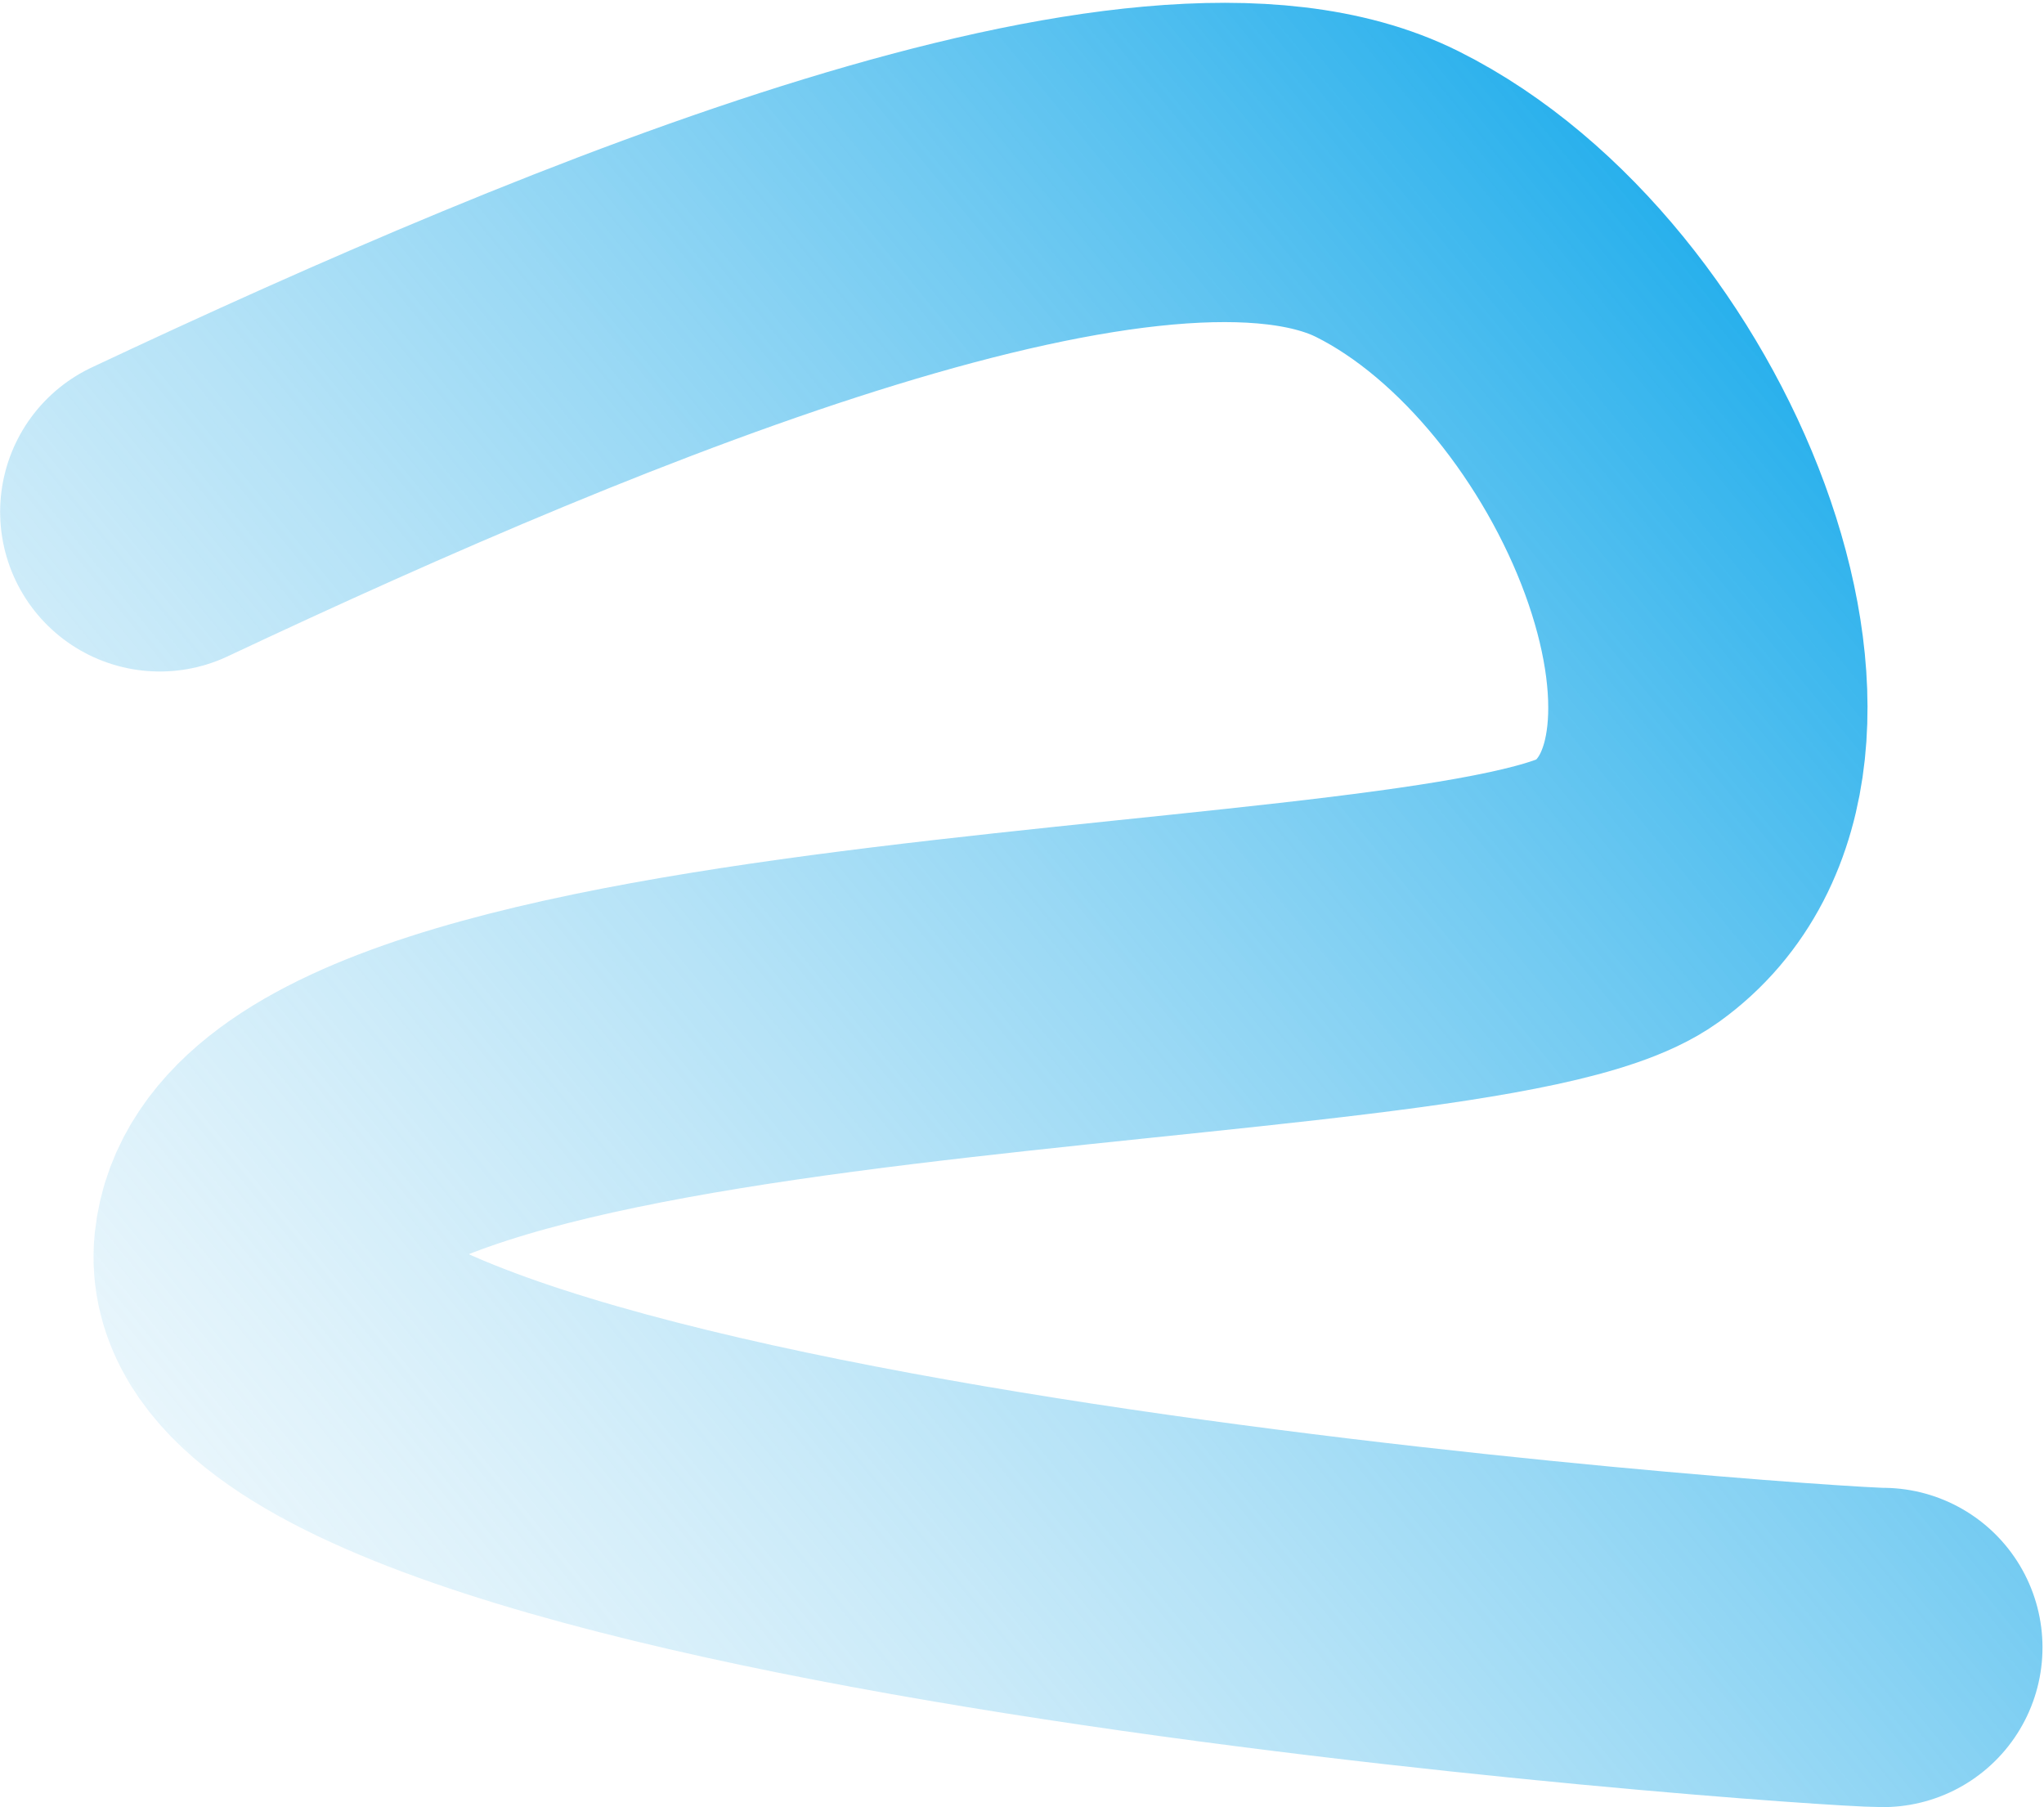
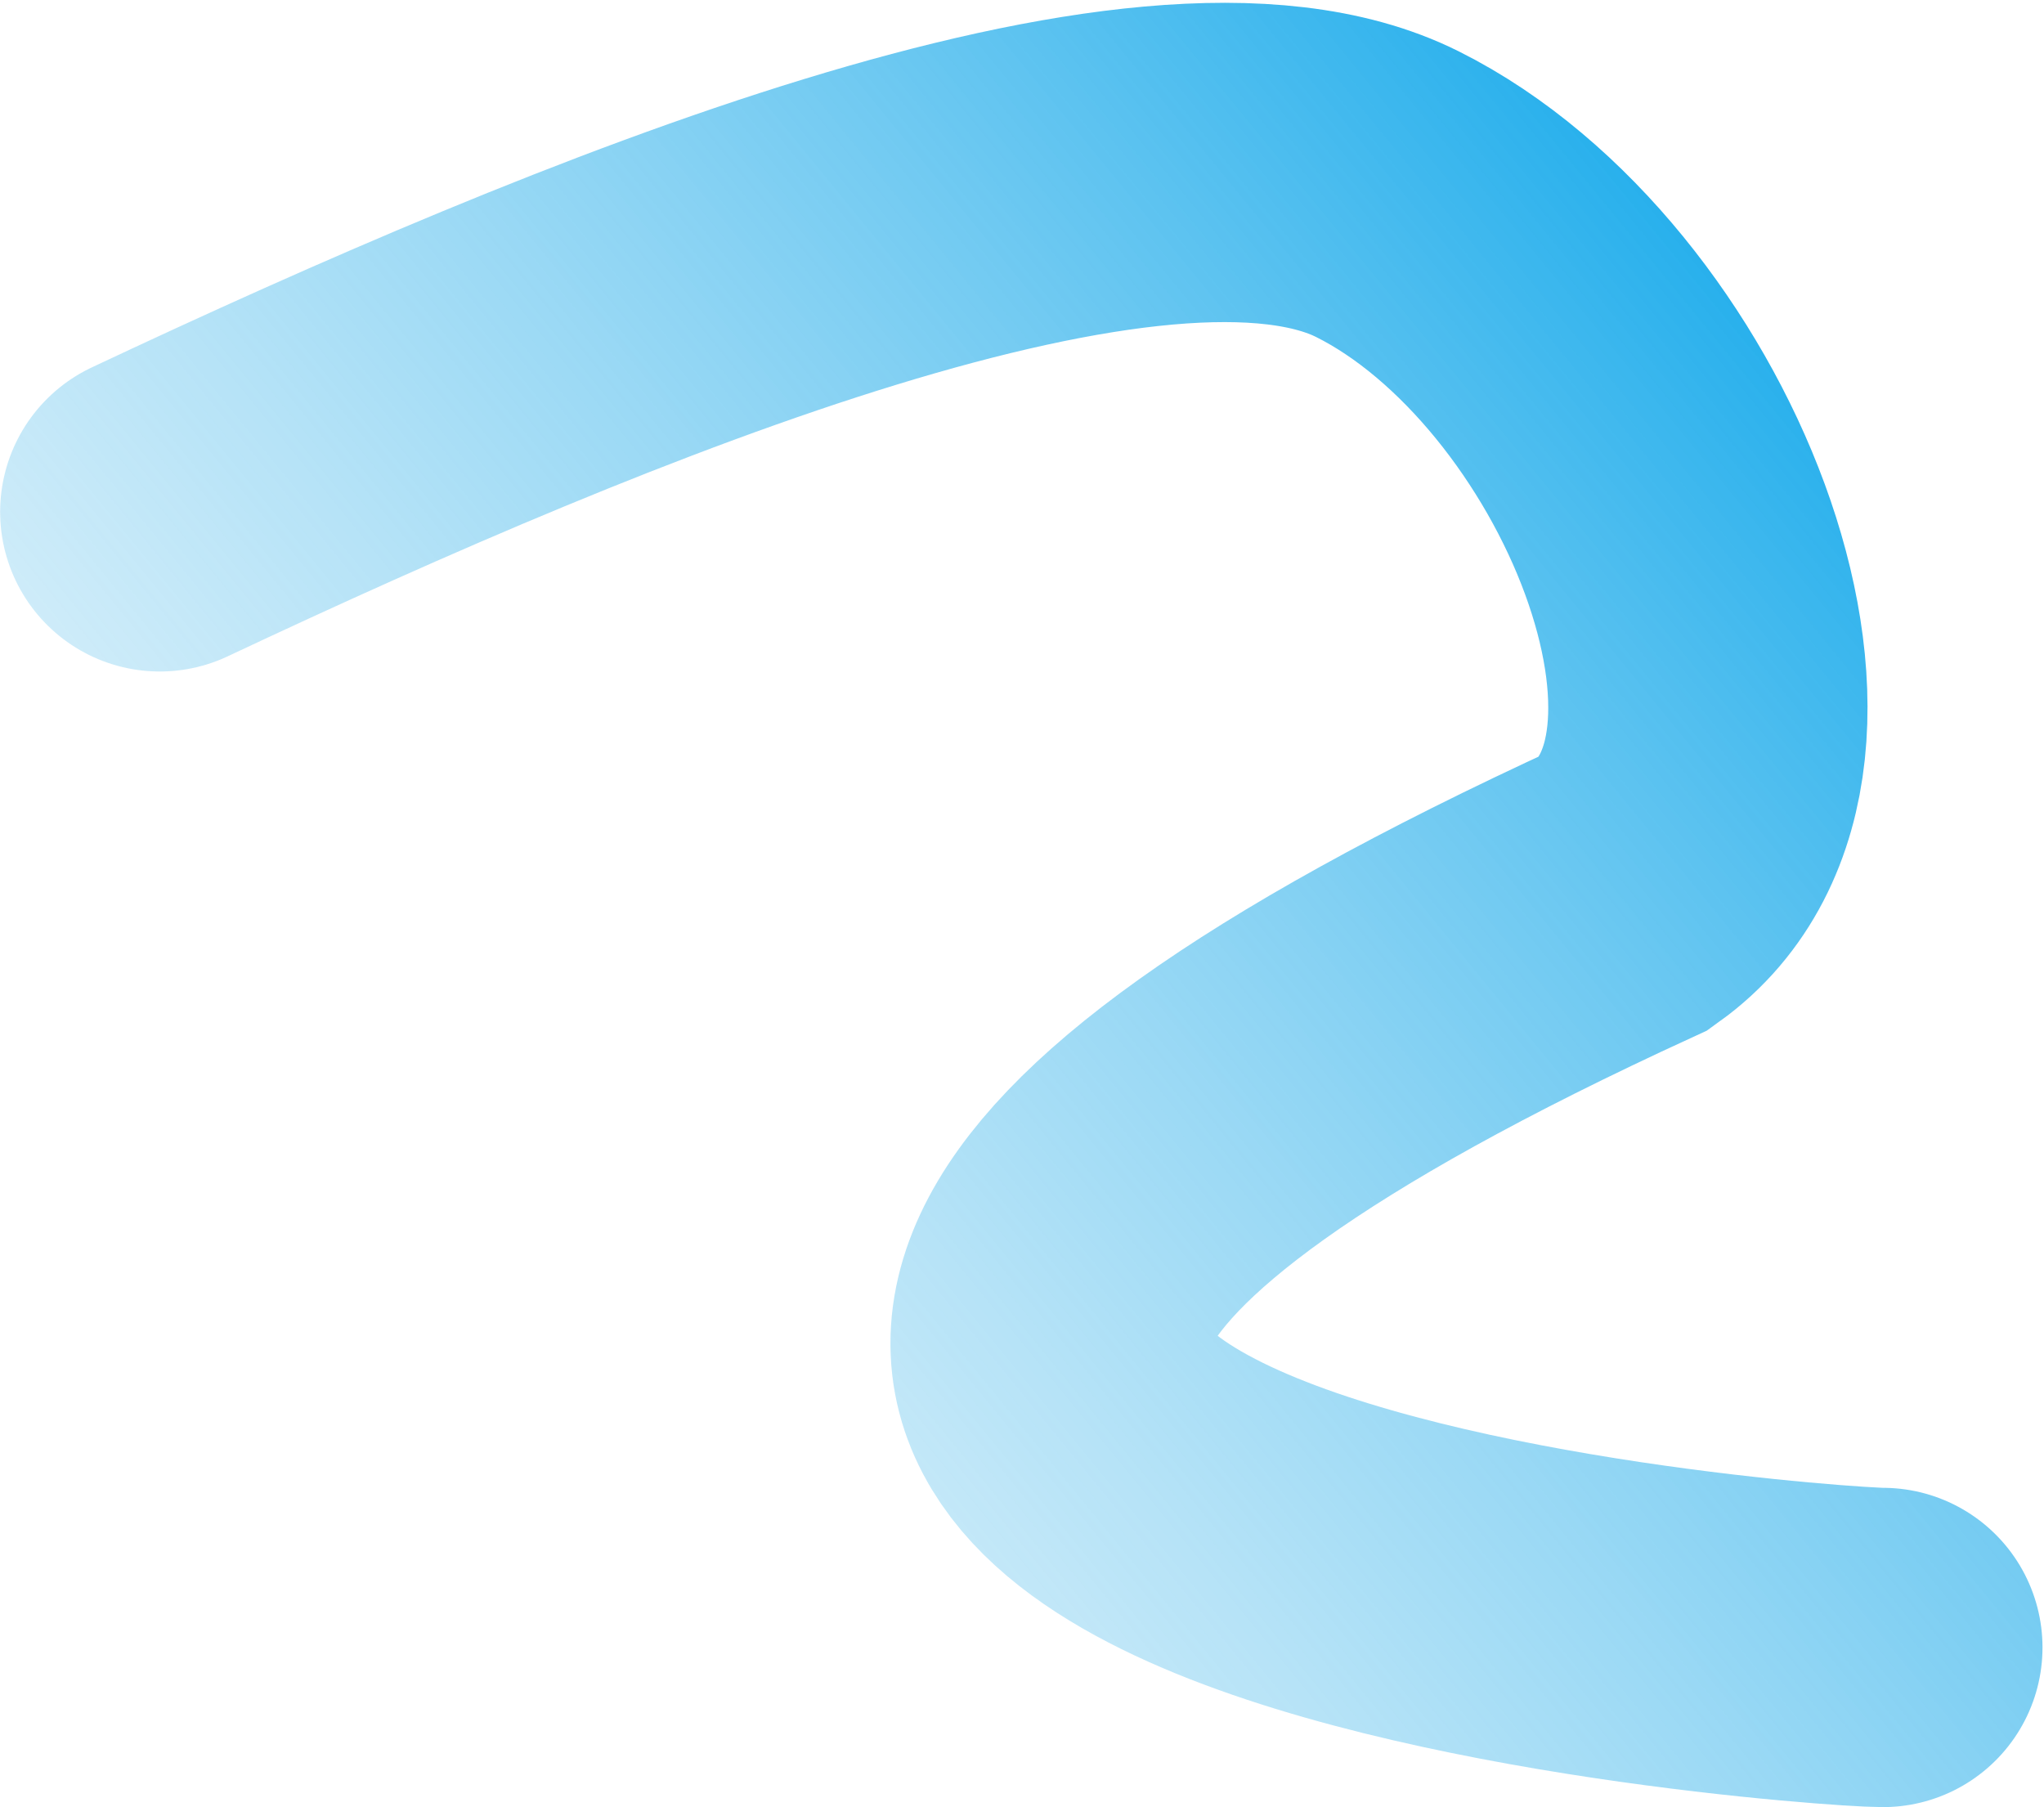
<svg xmlns="http://www.w3.org/2000/svg" width="621" height="549" viewBox="0 0 621 549" fill="none">
-   <path d="M48.542 155.5C181.709 92.833 350.542 23.5 421.542 59C499.096 97.776 552.633 228.888 494.042 271C446.042 305.501 86.043 292.5 77.043 379.5C68.043 466.5 551.042 500.5 572.042 500.5" stroke="url(#paint0_linear_414_668)" stroke-width="97" stroke-linecap="round" />
+   <path d="M48.542 155.5C181.709 92.833 350.542 23.5 421.542 59C499.096 97.776 552.633 228.888 494.042 271C68.043 466.5 551.042 500.5 572.042 500.5" stroke="url(#paint0_linear_414_668)" stroke-width="97" stroke-linecap="round" />
  <defs>
    <linearGradient id="paint0_linear_414_668" x1="503.987" y1="-2.365" x2="-134.978" y2="520.443" gradientUnits="userSpaceOnUse">
      <stop stop-color="#14A9EB" />
      <stop offset="1" stop-color="#C7E5F3" stop-opacity="0" />
    </linearGradient>
  </defs>
</svg>